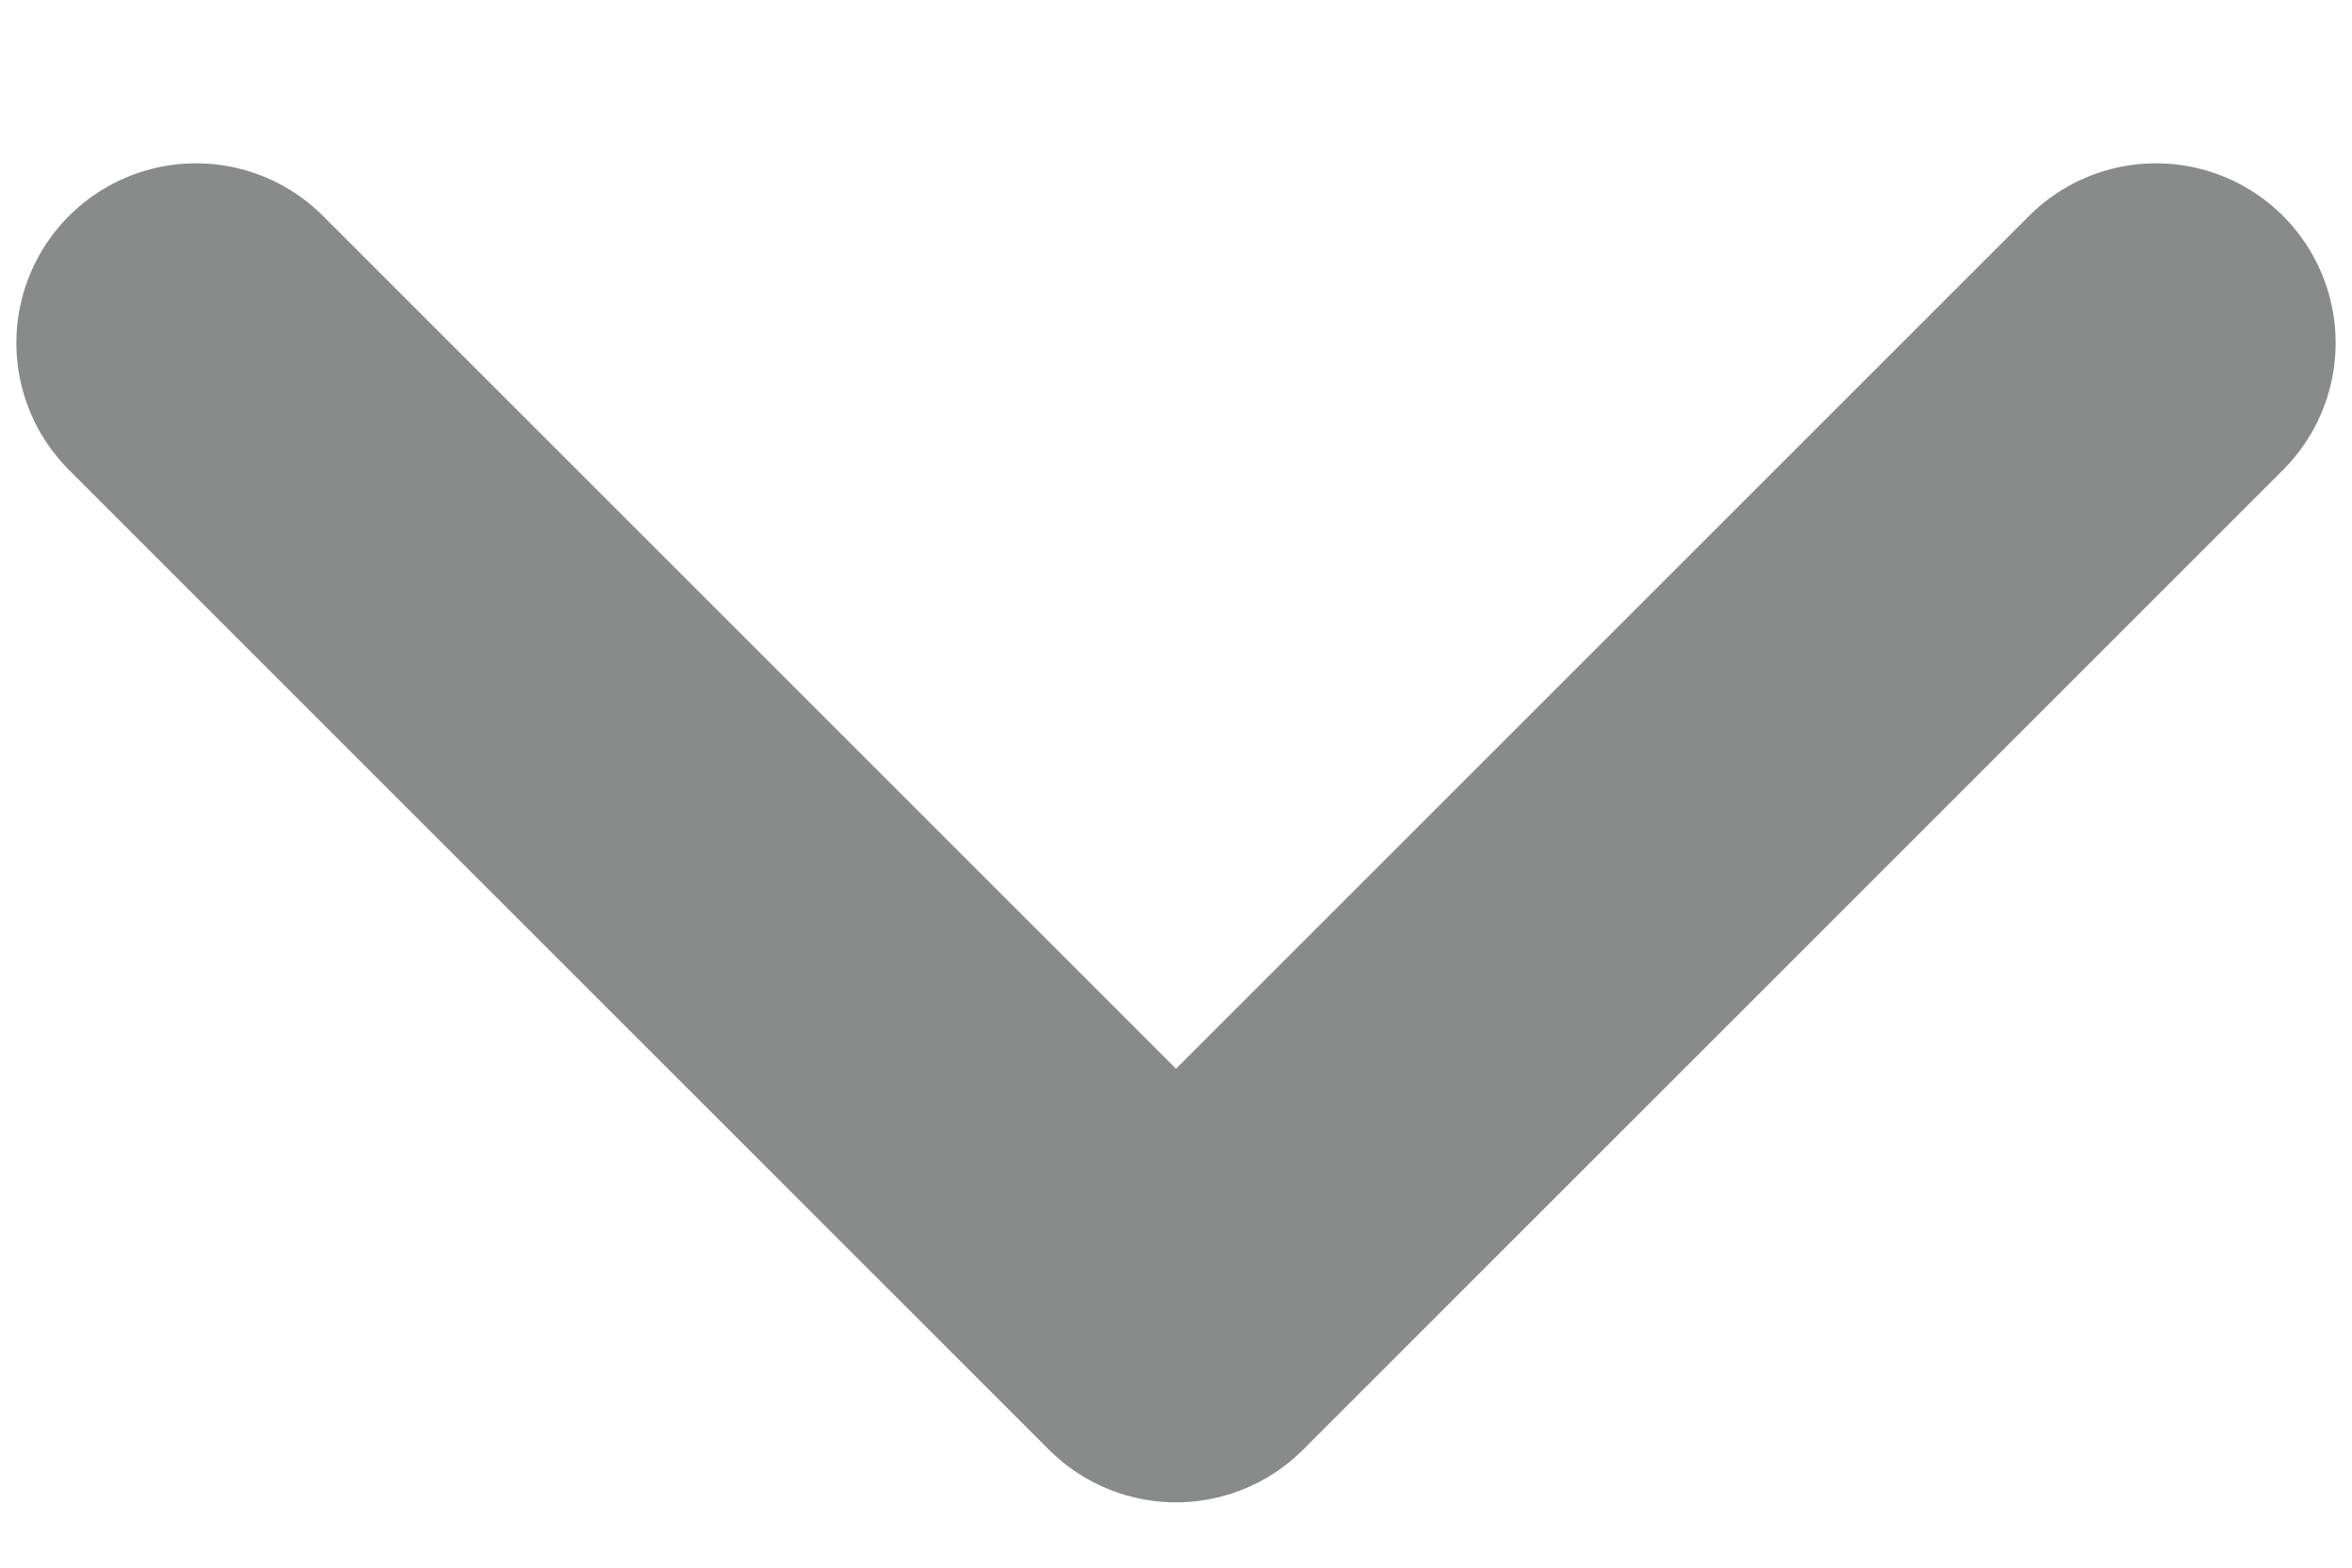
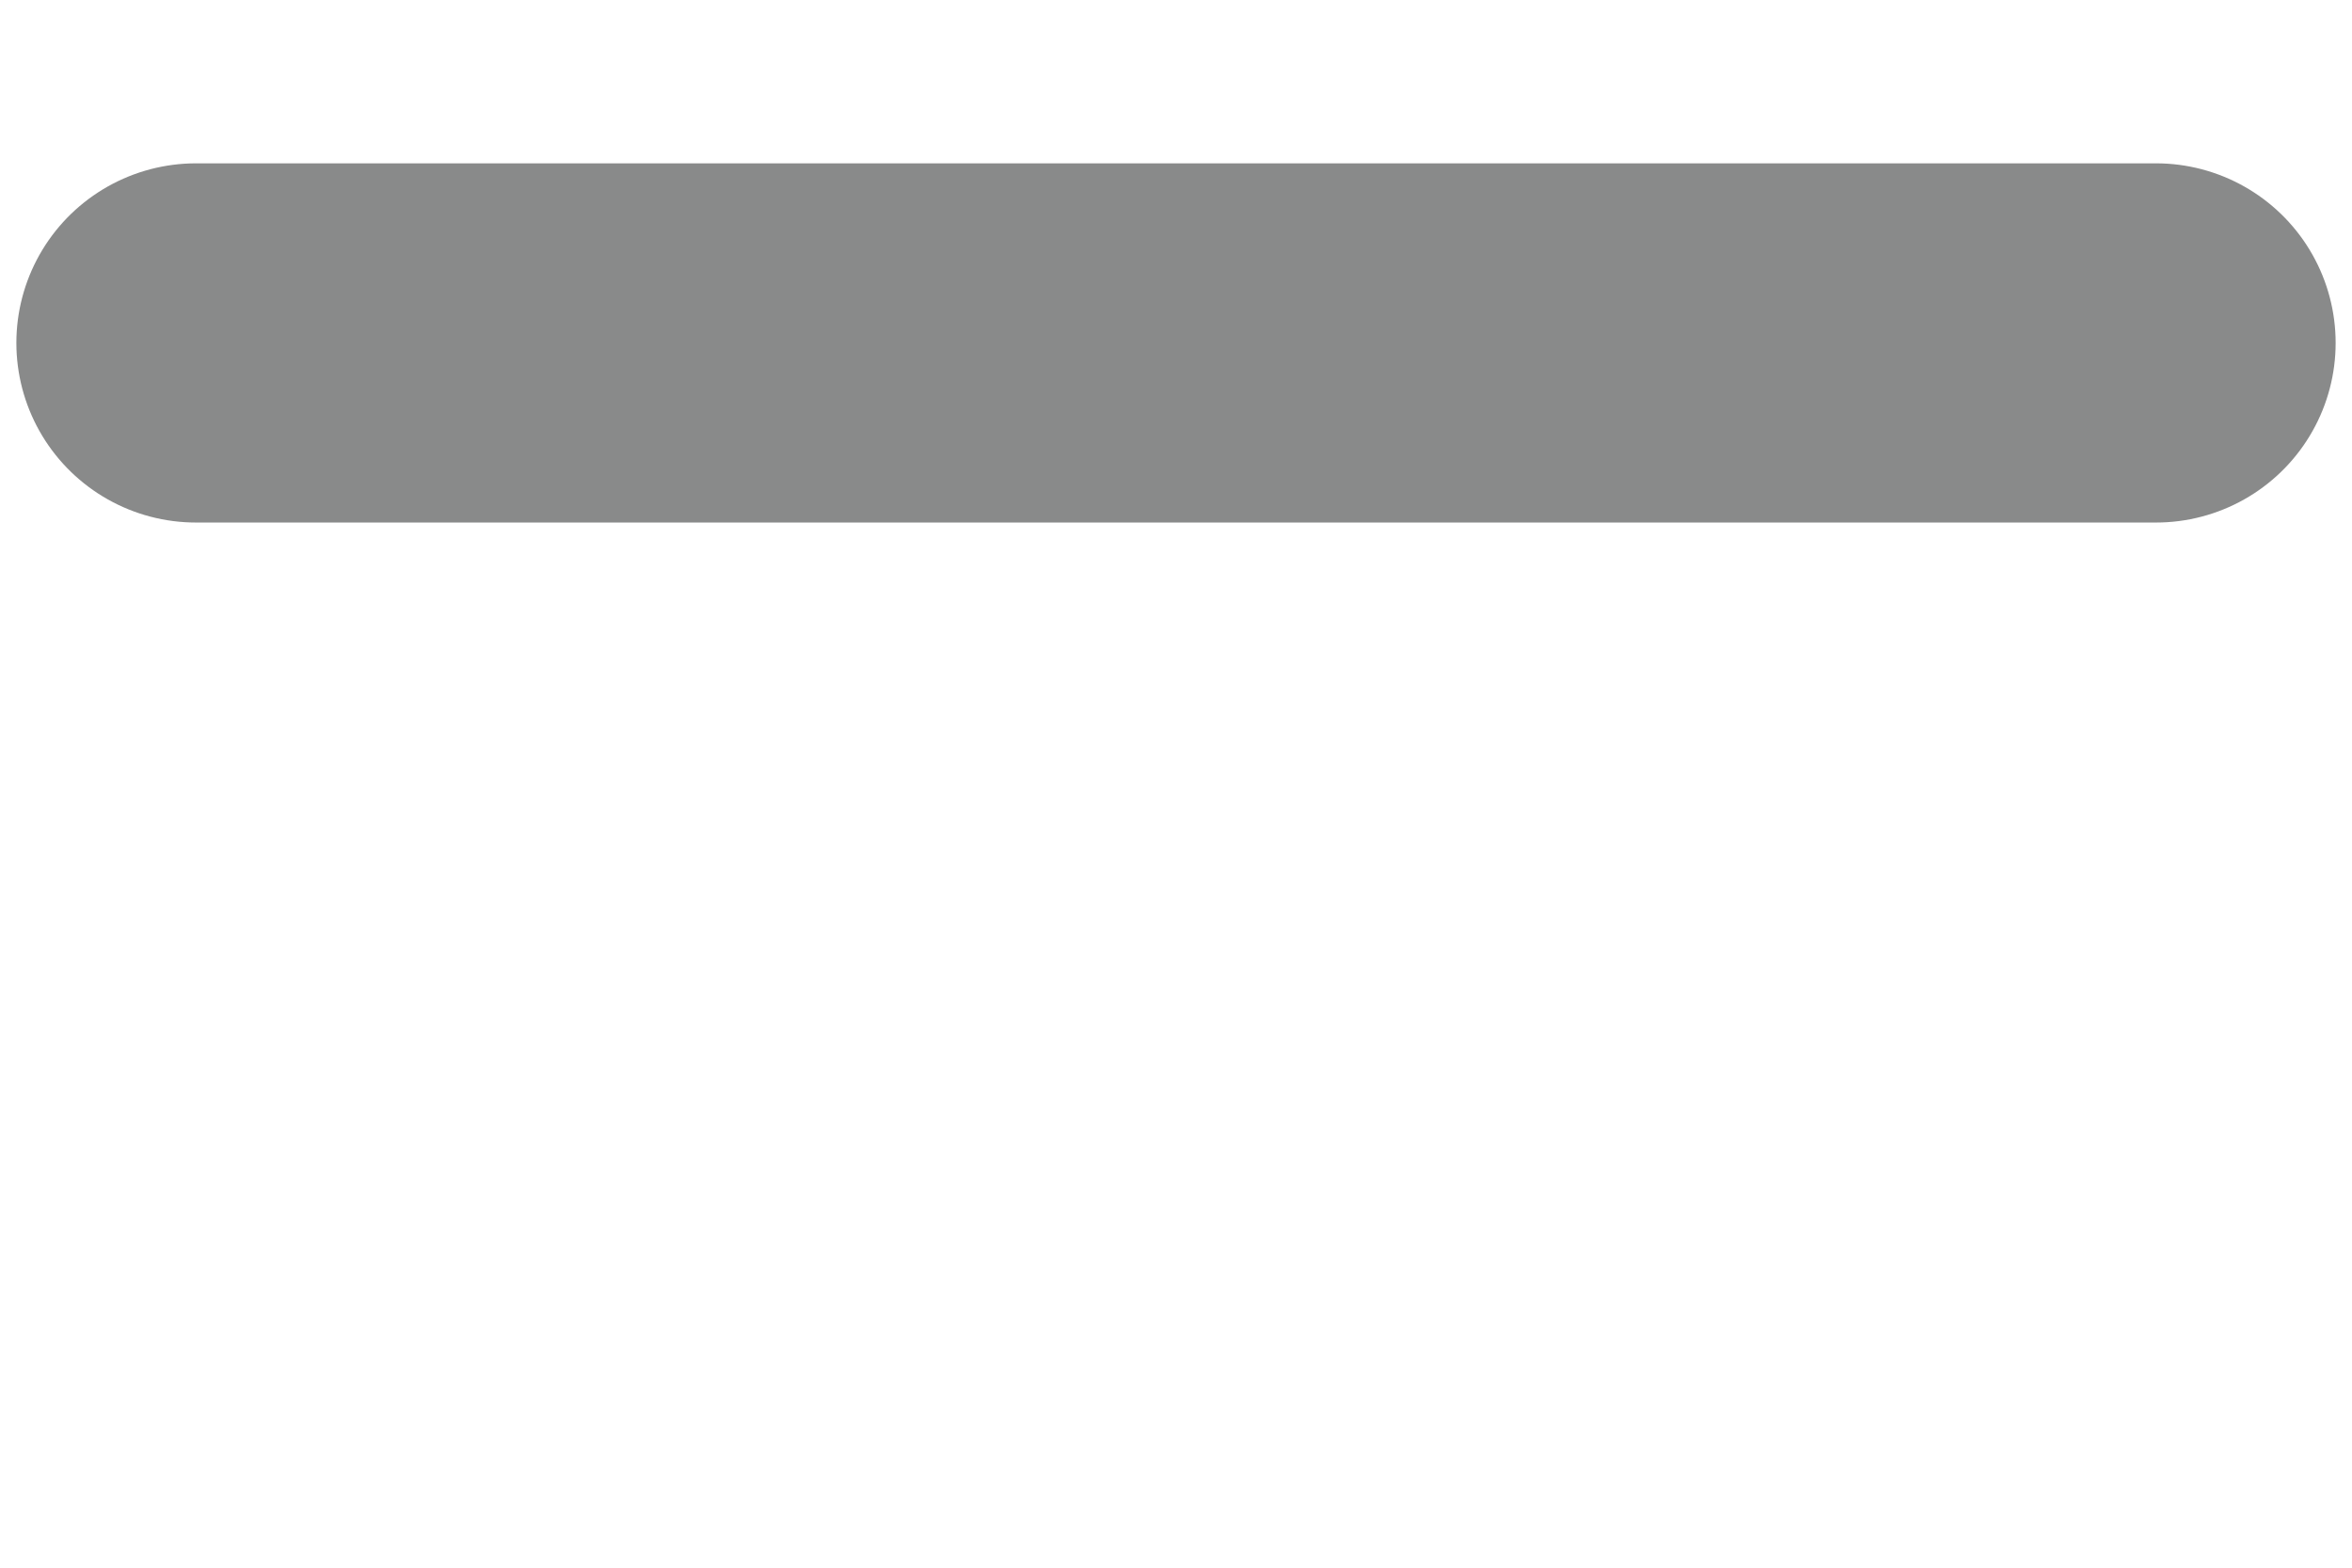
<svg xmlns="http://www.w3.org/2000/svg" width="12" height="8" viewBox="0 0 12 8" fill="none">
-   <path d="M11 1.75L6 6.75L1 1.75" stroke="#898A8A" stroke-width="1.833" stroke-linecap="round" stroke-linejoin="round" />
+   <path d="M11 1.75L1 1.75" stroke="#898A8A" stroke-width="1.833" stroke-linecap="round" stroke-linejoin="round" />
</svg>